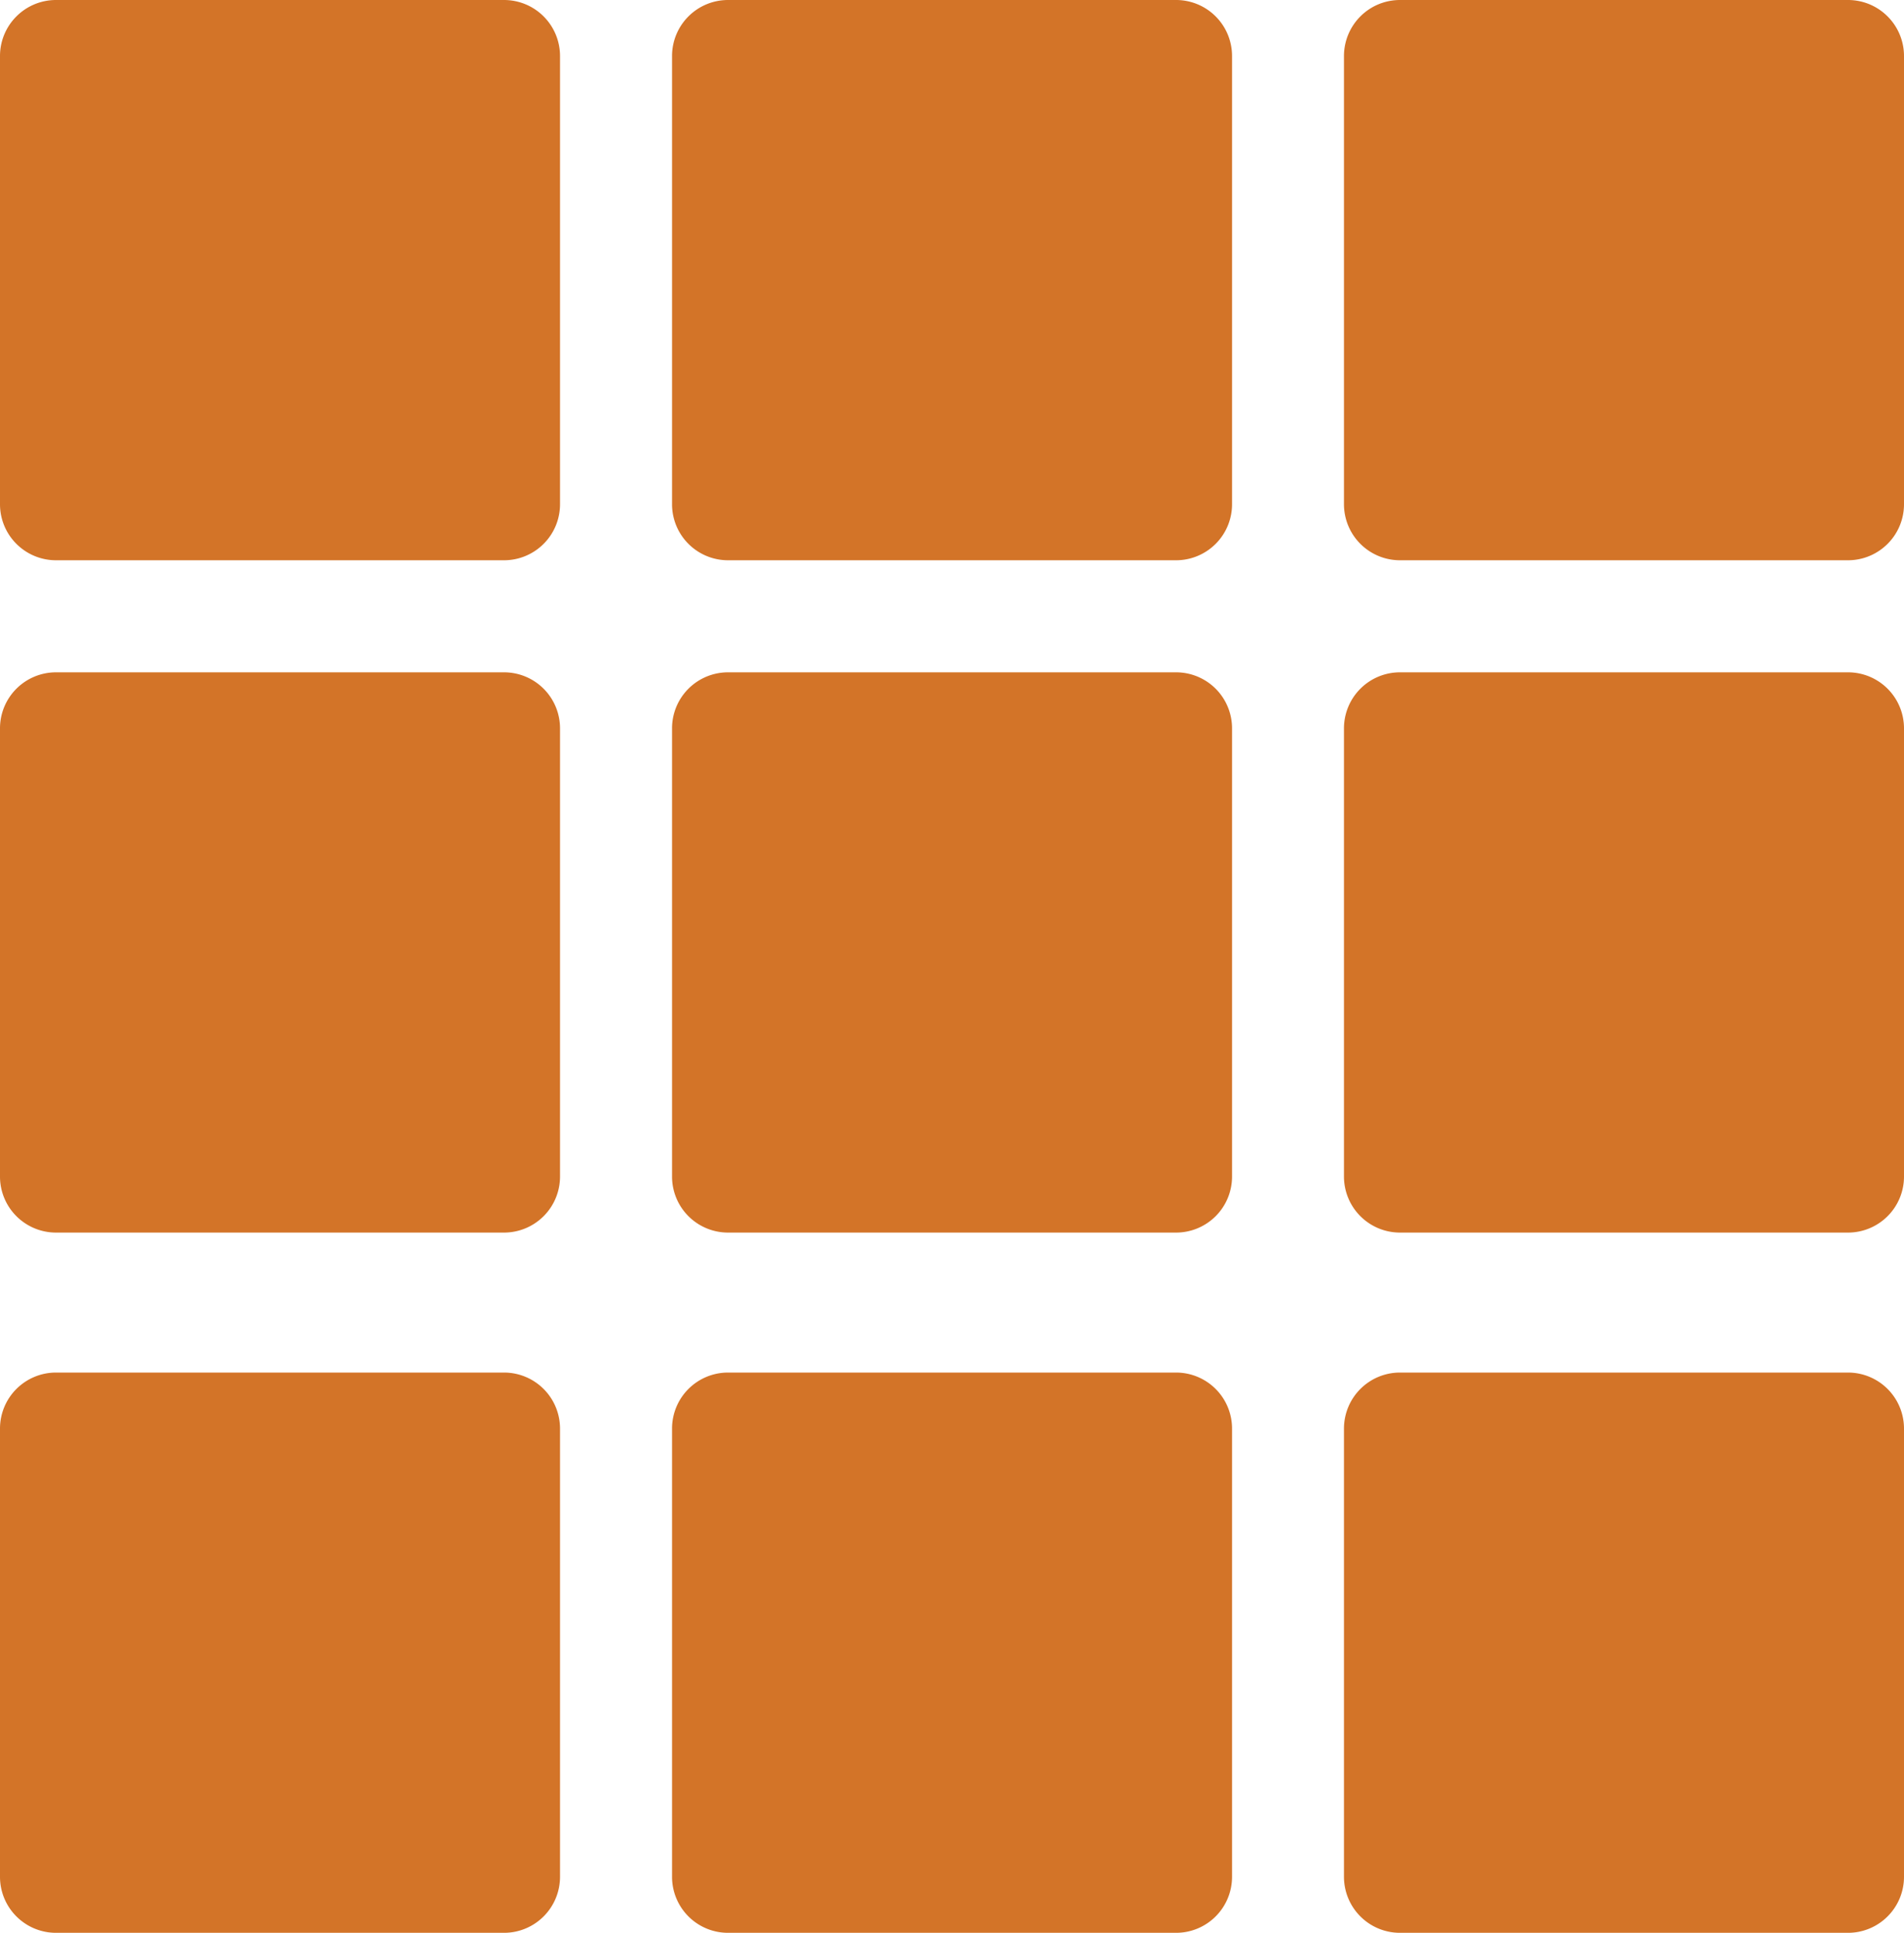
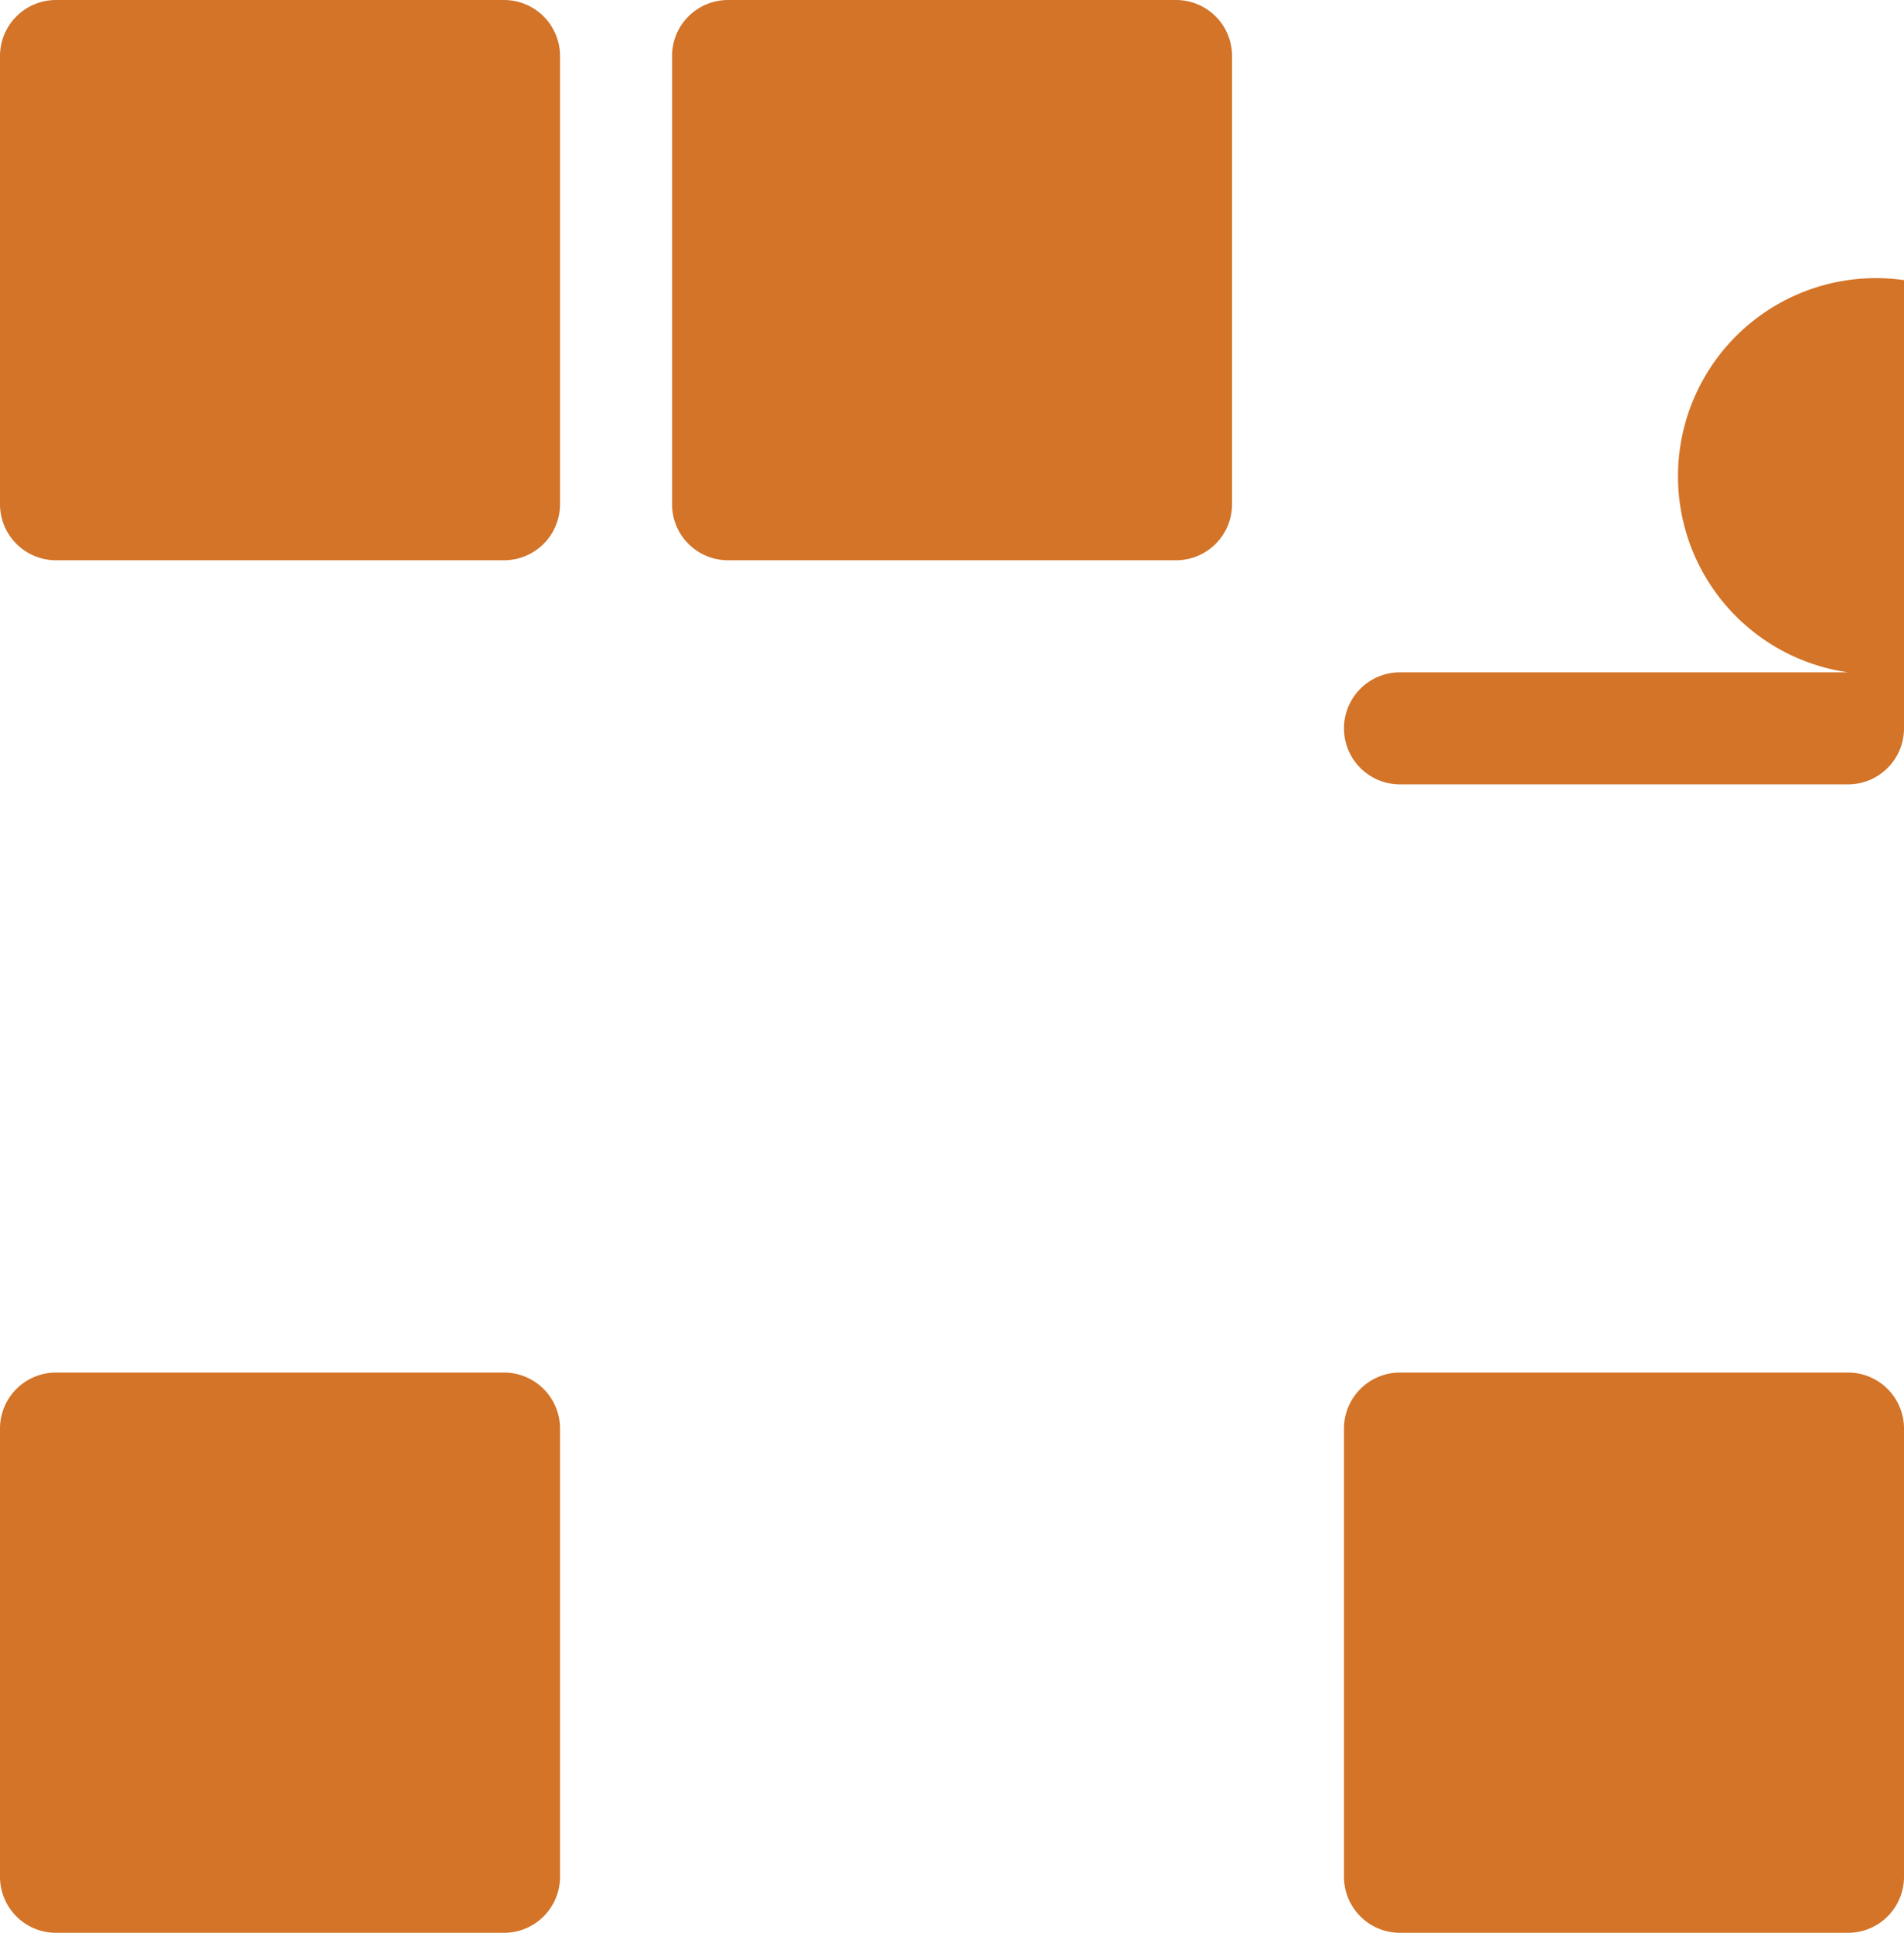
<svg xmlns="http://www.w3.org/2000/svg" width="20.195" height="20.492" viewBox="0 0 20.195 20.492">
  <defs>
    <style>.a{fill:#D37428;}</style>
  </defs>
  <g transform="translate(-2.612)">
    <g transform="translate(2.612)">
      <path class="a" d="M7.958,0H3.206a.594.594,0,0,0-.594.594V5.346a.594.594,0,0,0,.594.594H7.958a.594.594,0,0,0,.594-.594V.594A.594.594,0,0,0,7.958,0Z" transform="translate(-2.612)" />
      <path class="a" d="M133.346,0h-4.752A.594.594,0,0,0,128,.594V5.346a.594.594,0,0,0,.594.594h4.752a.594.594,0,0,0,.594-.594V.594A.594.594,0,0,0,133.346,0Z" transform="translate(-120.872)" />
-       <path class="a" d="M7.958,125.388H3.206a.594.594,0,0,0-.594.594v4.752a.594.594,0,0,0,.594.594H7.958a.594.594,0,0,0,.594-.594v-4.752A.594.594,0,0,0,7.958,125.388Z" transform="translate(-2.612 -118.26)" />
-       <path class="a" d="M133.346,125.388h-4.752a.594.594,0,0,0-.594.594v4.752a.594.594,0,0,0,.594.594h4.752a.594.594,0,0,0,.594-.594v-4.752A.594.594,0,0,0,133.346,125.388Z" transform="translate(-120.872 -118.26)" />
-       <path class="a" d="M258.734,0h-4.752a.594.594,0,0,0-.594.594V5.346a.594.594,0,0,0,.594.594h4.752a.594.594,0,0,0,.594-.594V.594A.594.594,0,0,0,258.734,0Z" transform="translate(-239.133)" />
-       <path class="a" d="M258.734,125.388h-4.752a.594.594,0,0,0-.594.594v4.752a.594.594,0,0,0,.594.594h4.752a.594.594,0,0,0,.594-.594v-4.752A.594.594,0,0,0,258.734,125.388Z" transform="translate(-239.133 -118.26)" />
+       <path class="a" d="M258.734,125.388h-4.752a.594.594,0,0,0-.594.594a.594.594,0,0,0,.594.594h4.752a.594.594,0,0,0,.594-.594v-4.752A.594.594,0,0,0,258.734,125.388Z" transform="translate(-239.133 -118.26)" />
      <path class="a" d="M7.958,256H3.206a.594.594,0,0,0-.594.594v4.752a.594.594,0,0,0,.594.594H7.958a.594.594,0,0,0,.594-.594v-4.752A.594.594,0,0,0,7.958,256Z" transform="translate(-2.612 -241.448)" />
-       <path class="a" d="M133.346,256h-4.752a.594.594,0,0,0-.594.594v4.752a.594.594,0,0,0,.594.594h4.752a.594.594,0,0,0,.594-.594v-4.752A.594.594,0,0,0,133.346,256Z" transform="translate(-120.872 -241.448)" />
      <path class="a" d="M258.734,256h-4.752a.594.594,0,0,0-.594.594v4.752a.594.594,0,0,0,.594.594h4.752a.594.594,0,0,0,.594-.594v-4.752A.594.594,0,0,0,258.734,256Z" transform="translate(-239.133 -241.448)" />
    </g>
  </g>
</svg>